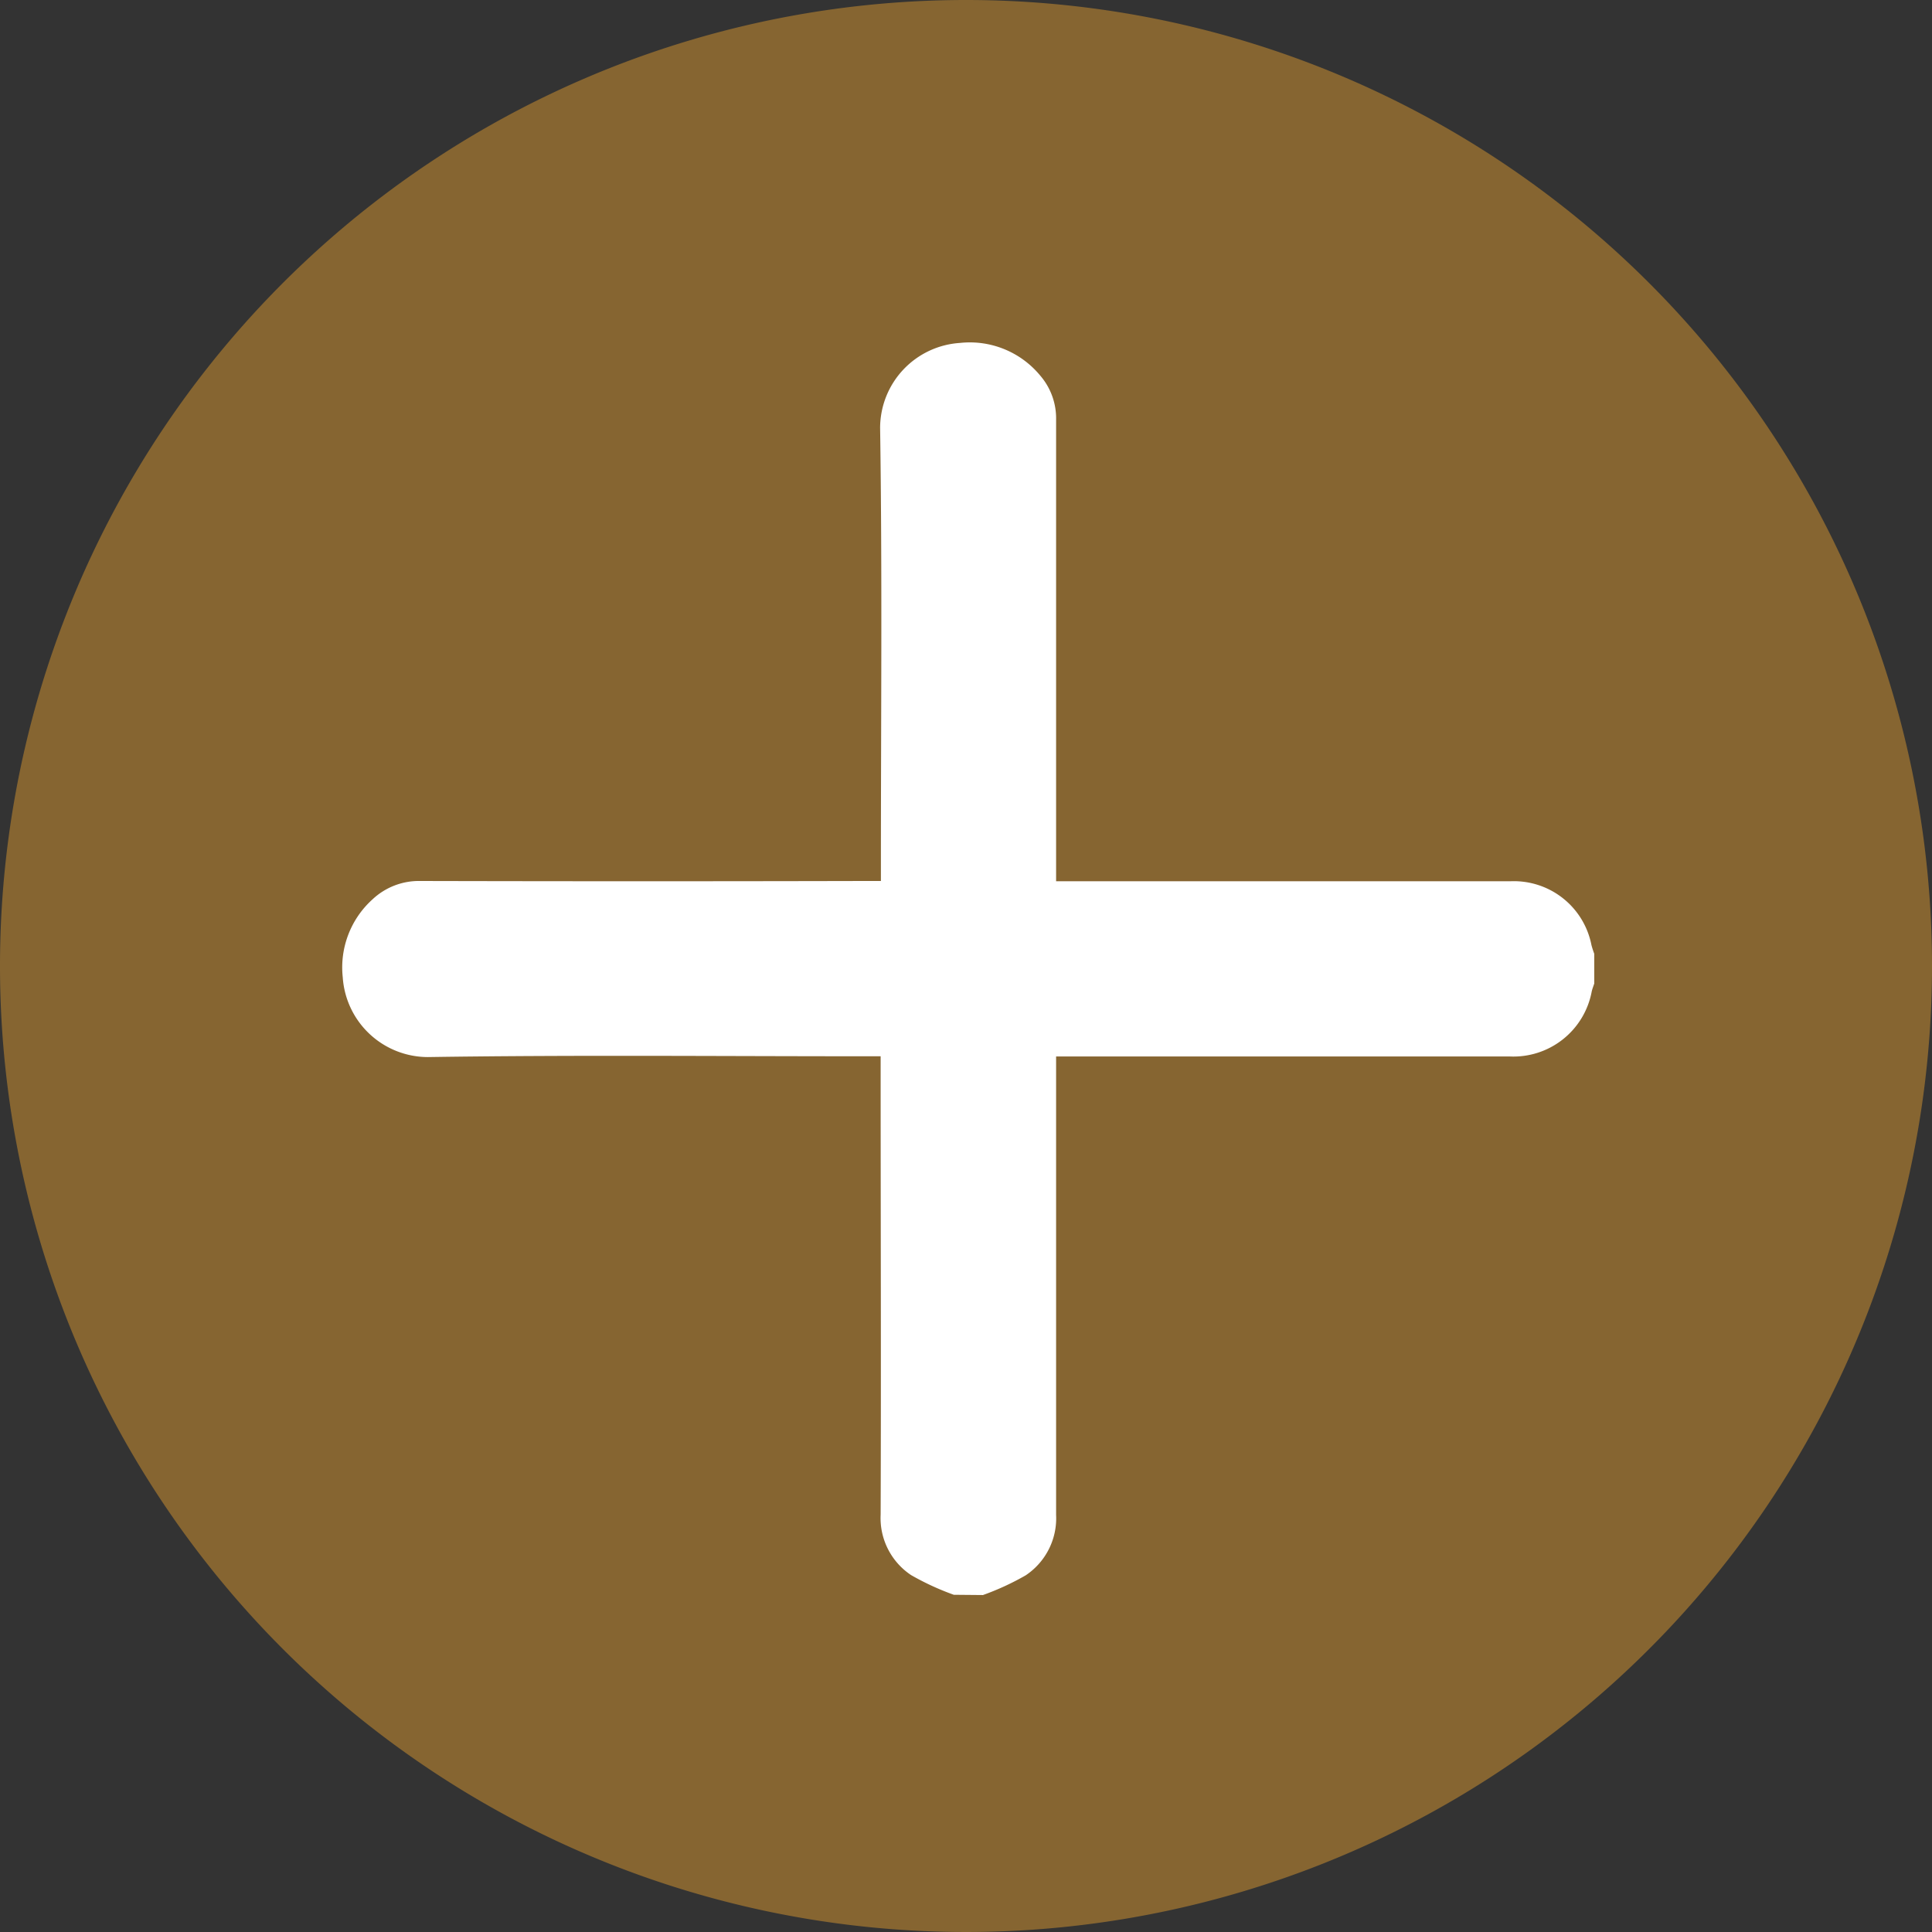
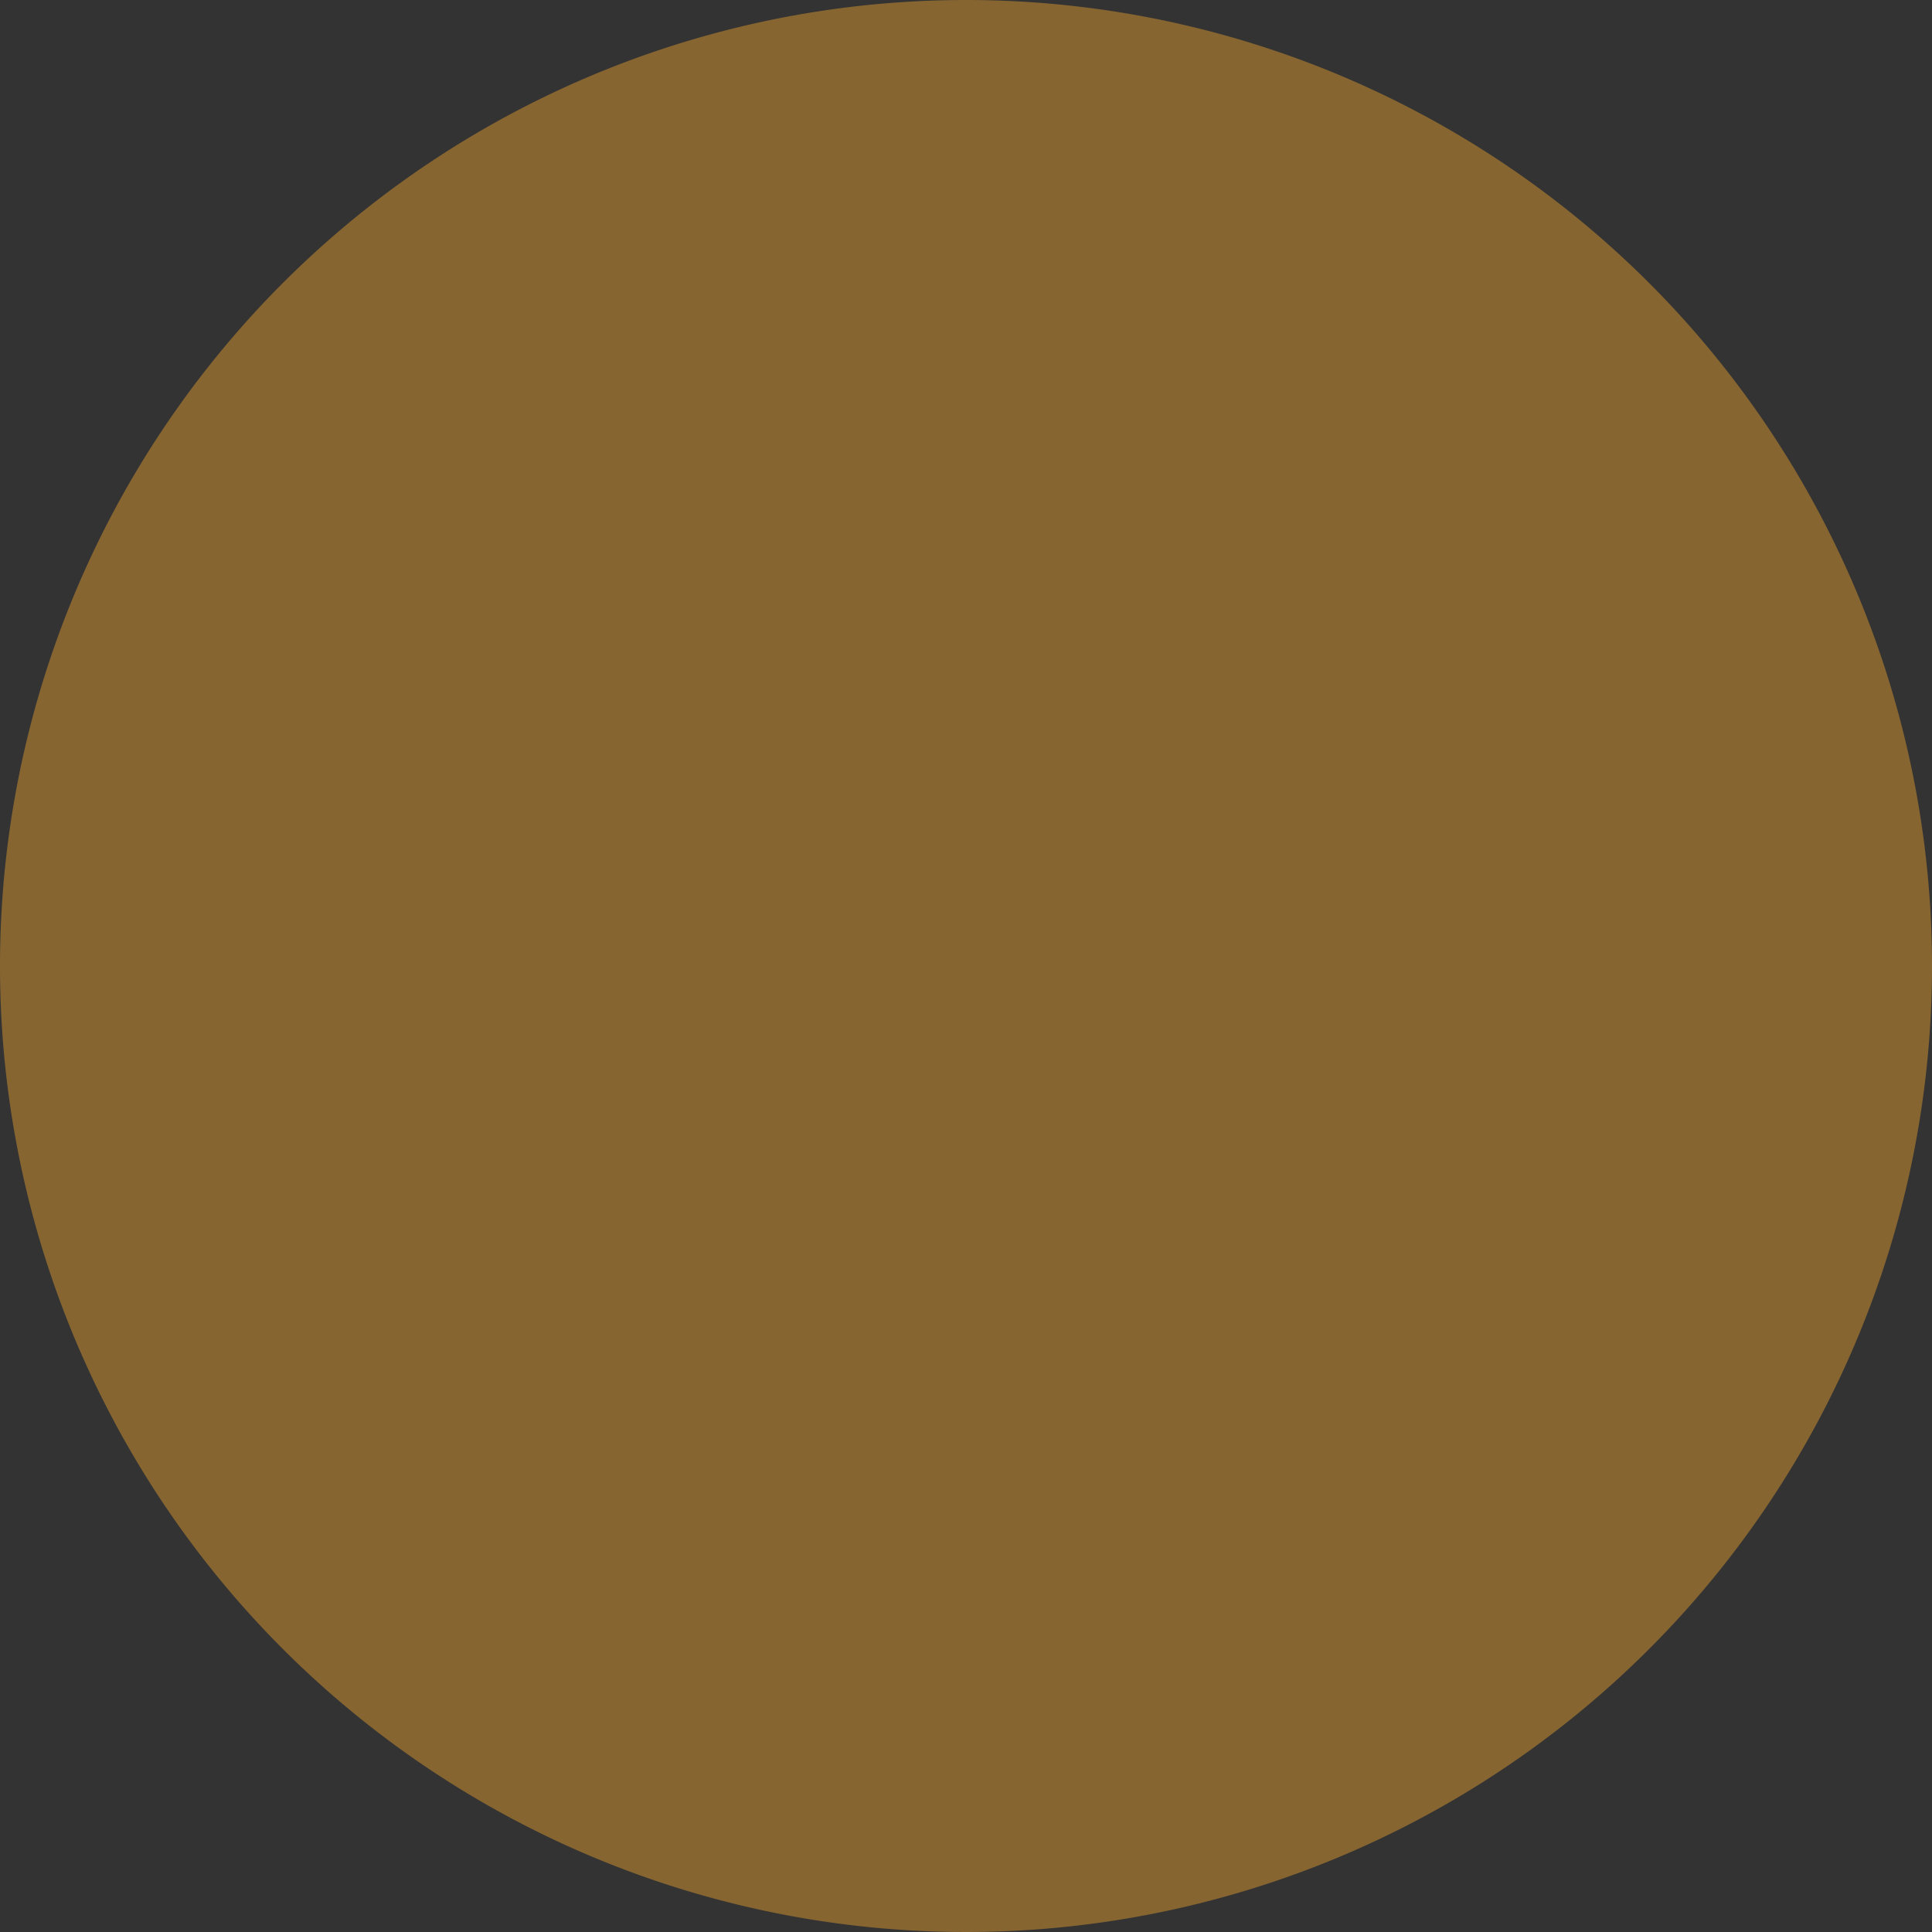
<svg xmlns="http://www.w3.org/2000/svg" id="Layer_2" data-name="Layer 2" width="22" height="22" viewBox="0 0 22 22">
  <rect x="0" y="0" width="22" height="22" fill="#333333" stroke="none" />
  <g id="Layer_1" data-name="Layer 1">
    <path id="Path_13958" data-name="Path 13958" d="M11,0A11,11,0,1,0,22,11,11,11,0,0,0,11,0Z" fill="#866531" />
-     <path id="Path_13959" data-name="Path 13959" d="M10.861,18.16a3.043,3.043,0,0,1-.486-.224.78.78,0,0,1-.347-.688c.006-1.68,0-3.36,0-5.039v-.181H9.856c-1.661,0-3.323-.016-4.984.009a.973.973,0,0,1-.969-.908,1.044,1.044,0,0,1,.34-.889.771.771,0,0,1,.543-.208q2.534.006,5.067,0h.178V9.856c0-1.661.016-3.323-.009-4.984a.972.972,0,0,1,.91-.967,1.039,1.039,0,0,1,.915.374.746.746,0,0,1,.179.5q0,2.534,0,5.067v.189H17.2a.9.9,0,0,1,.922.726c.009.035.021.07.032.1V11.2c-.01.03-.022.06-.029.091a.907.907,0,0,1-.938.739H12.026v.185c0,1.679,0,3.357,0,5.036a.78.78,0,0,1-.347.688,3.012,3.012,0,0,1-.486.224Z" fill="#fff" />
  </g>
</svg>